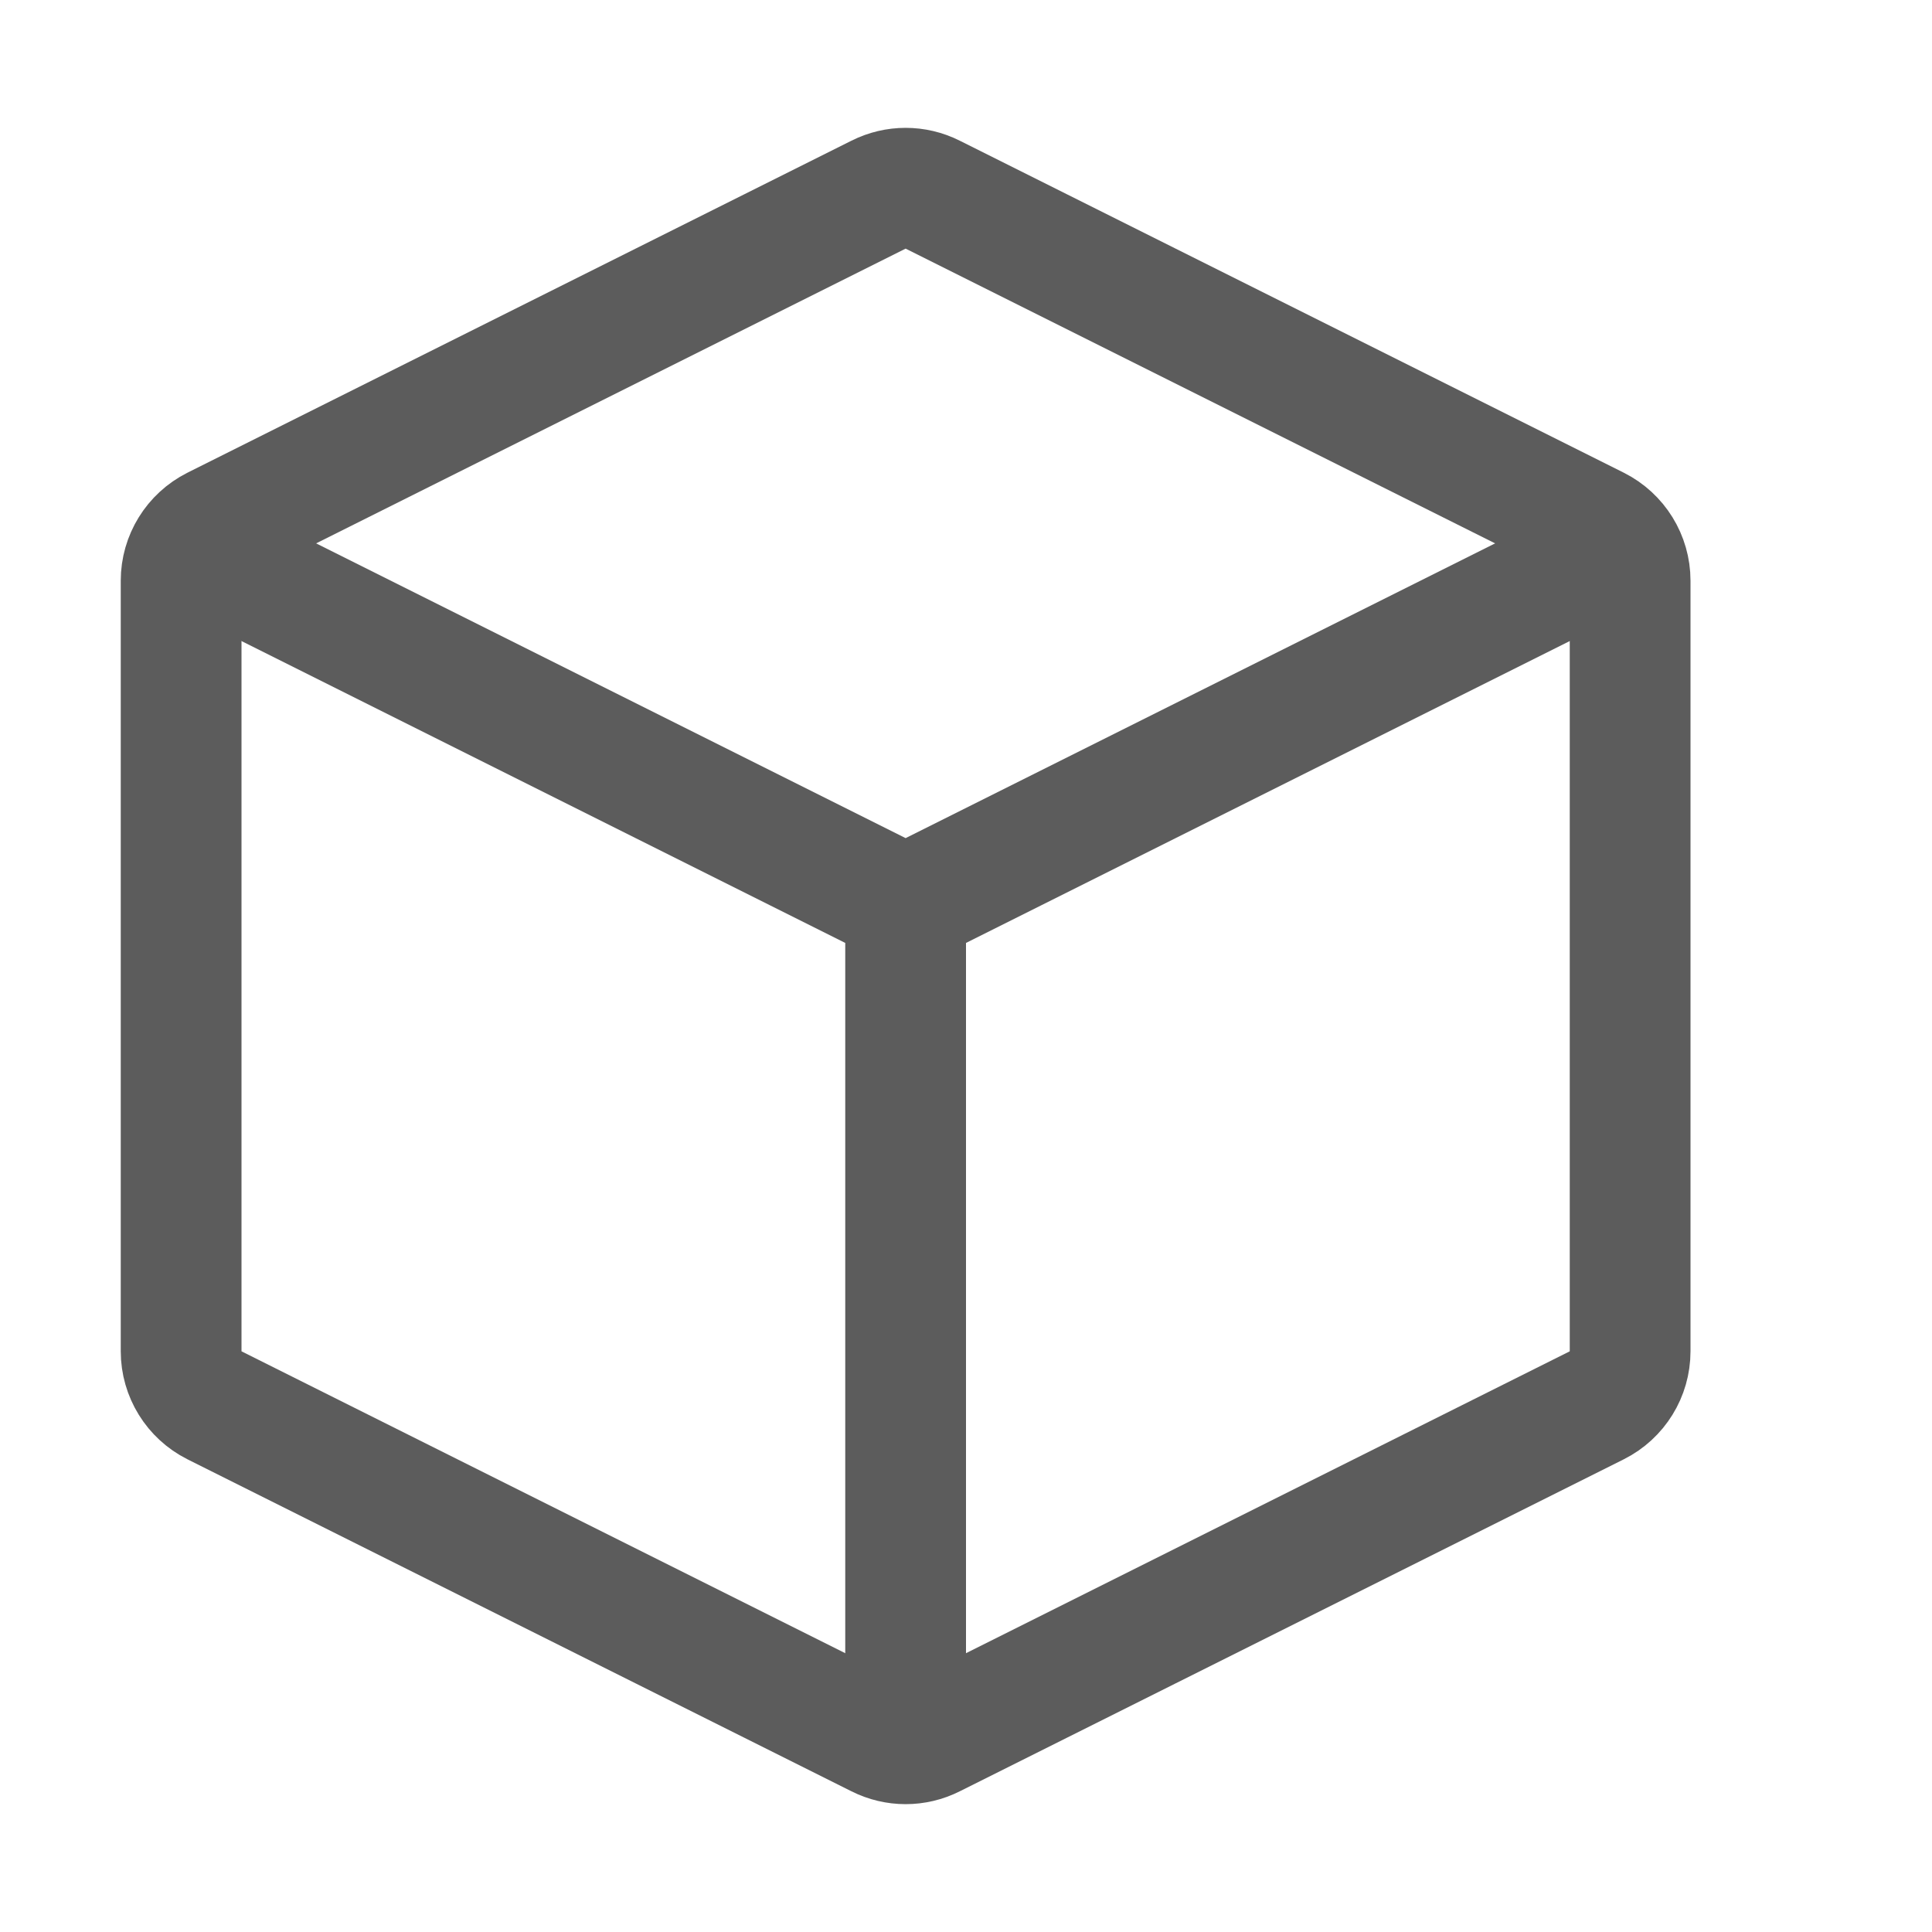
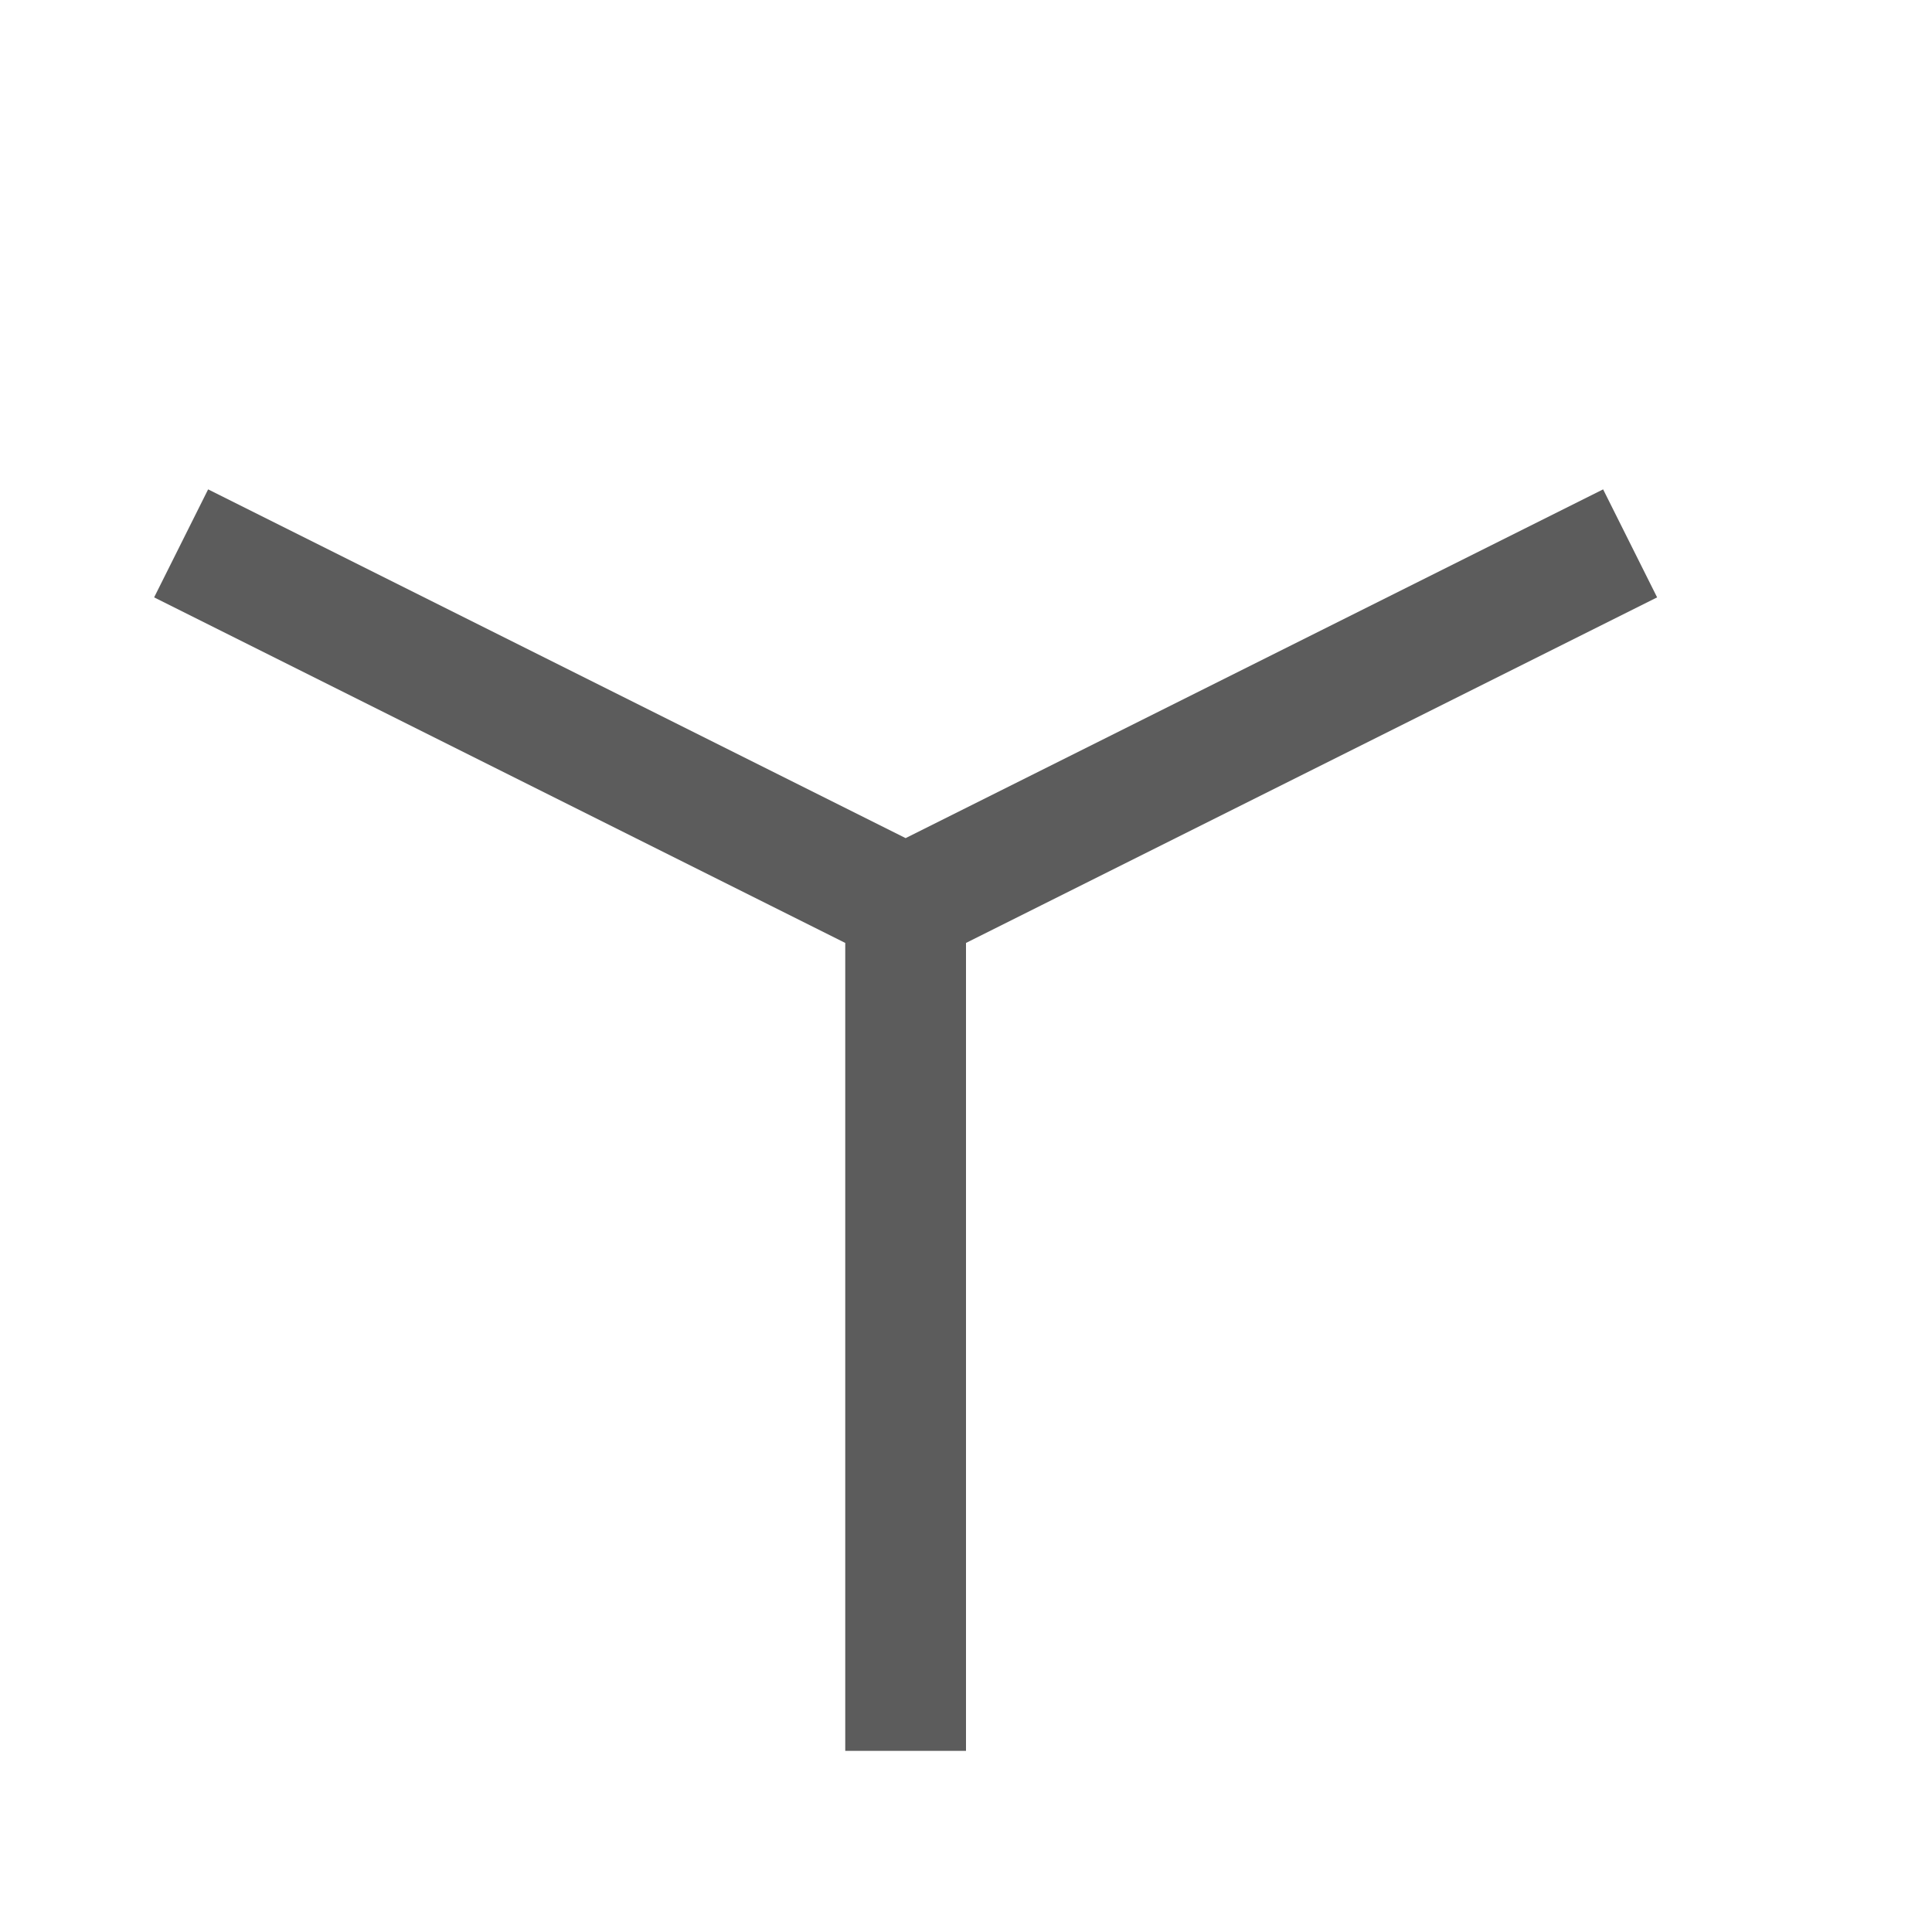
<svg xmlns="http://www.w3.org/2000/svg" width="16" height="16" viewBox="0 0 16 16" fill="none">
-   <path d="M1.5 4.5L7.5 7.5M7.5 7.5L13.5 4.5M7.5 7.5V14.5" stroke="#5C5C5C" />
-   <path d="M1.776 4.362L7.276 1.612C7.417 1.541 7.583 1.541 7.724 1.612L13.224 4.362C13.393 4.447 13.5 4.62 13.5 4.809V11.191C13.5 11.38 13.393 11.553 13.224 11.638L7.724 14.388C7.583 14.459 7.417 14.459 7.276 14.388L1.776 11.638C1.607 11.553 1.5 11.38 1.5 11.191V4.809C1.5 4.62 1.607 4.447 1.776 4.362Z" stroke="#5C5C5C" />
+   <path d="M1.5 4.5L7.5 7.5L13.5 4.5M7.5 7.5V14.5" stroke="#5C5C5C" />
</svg>